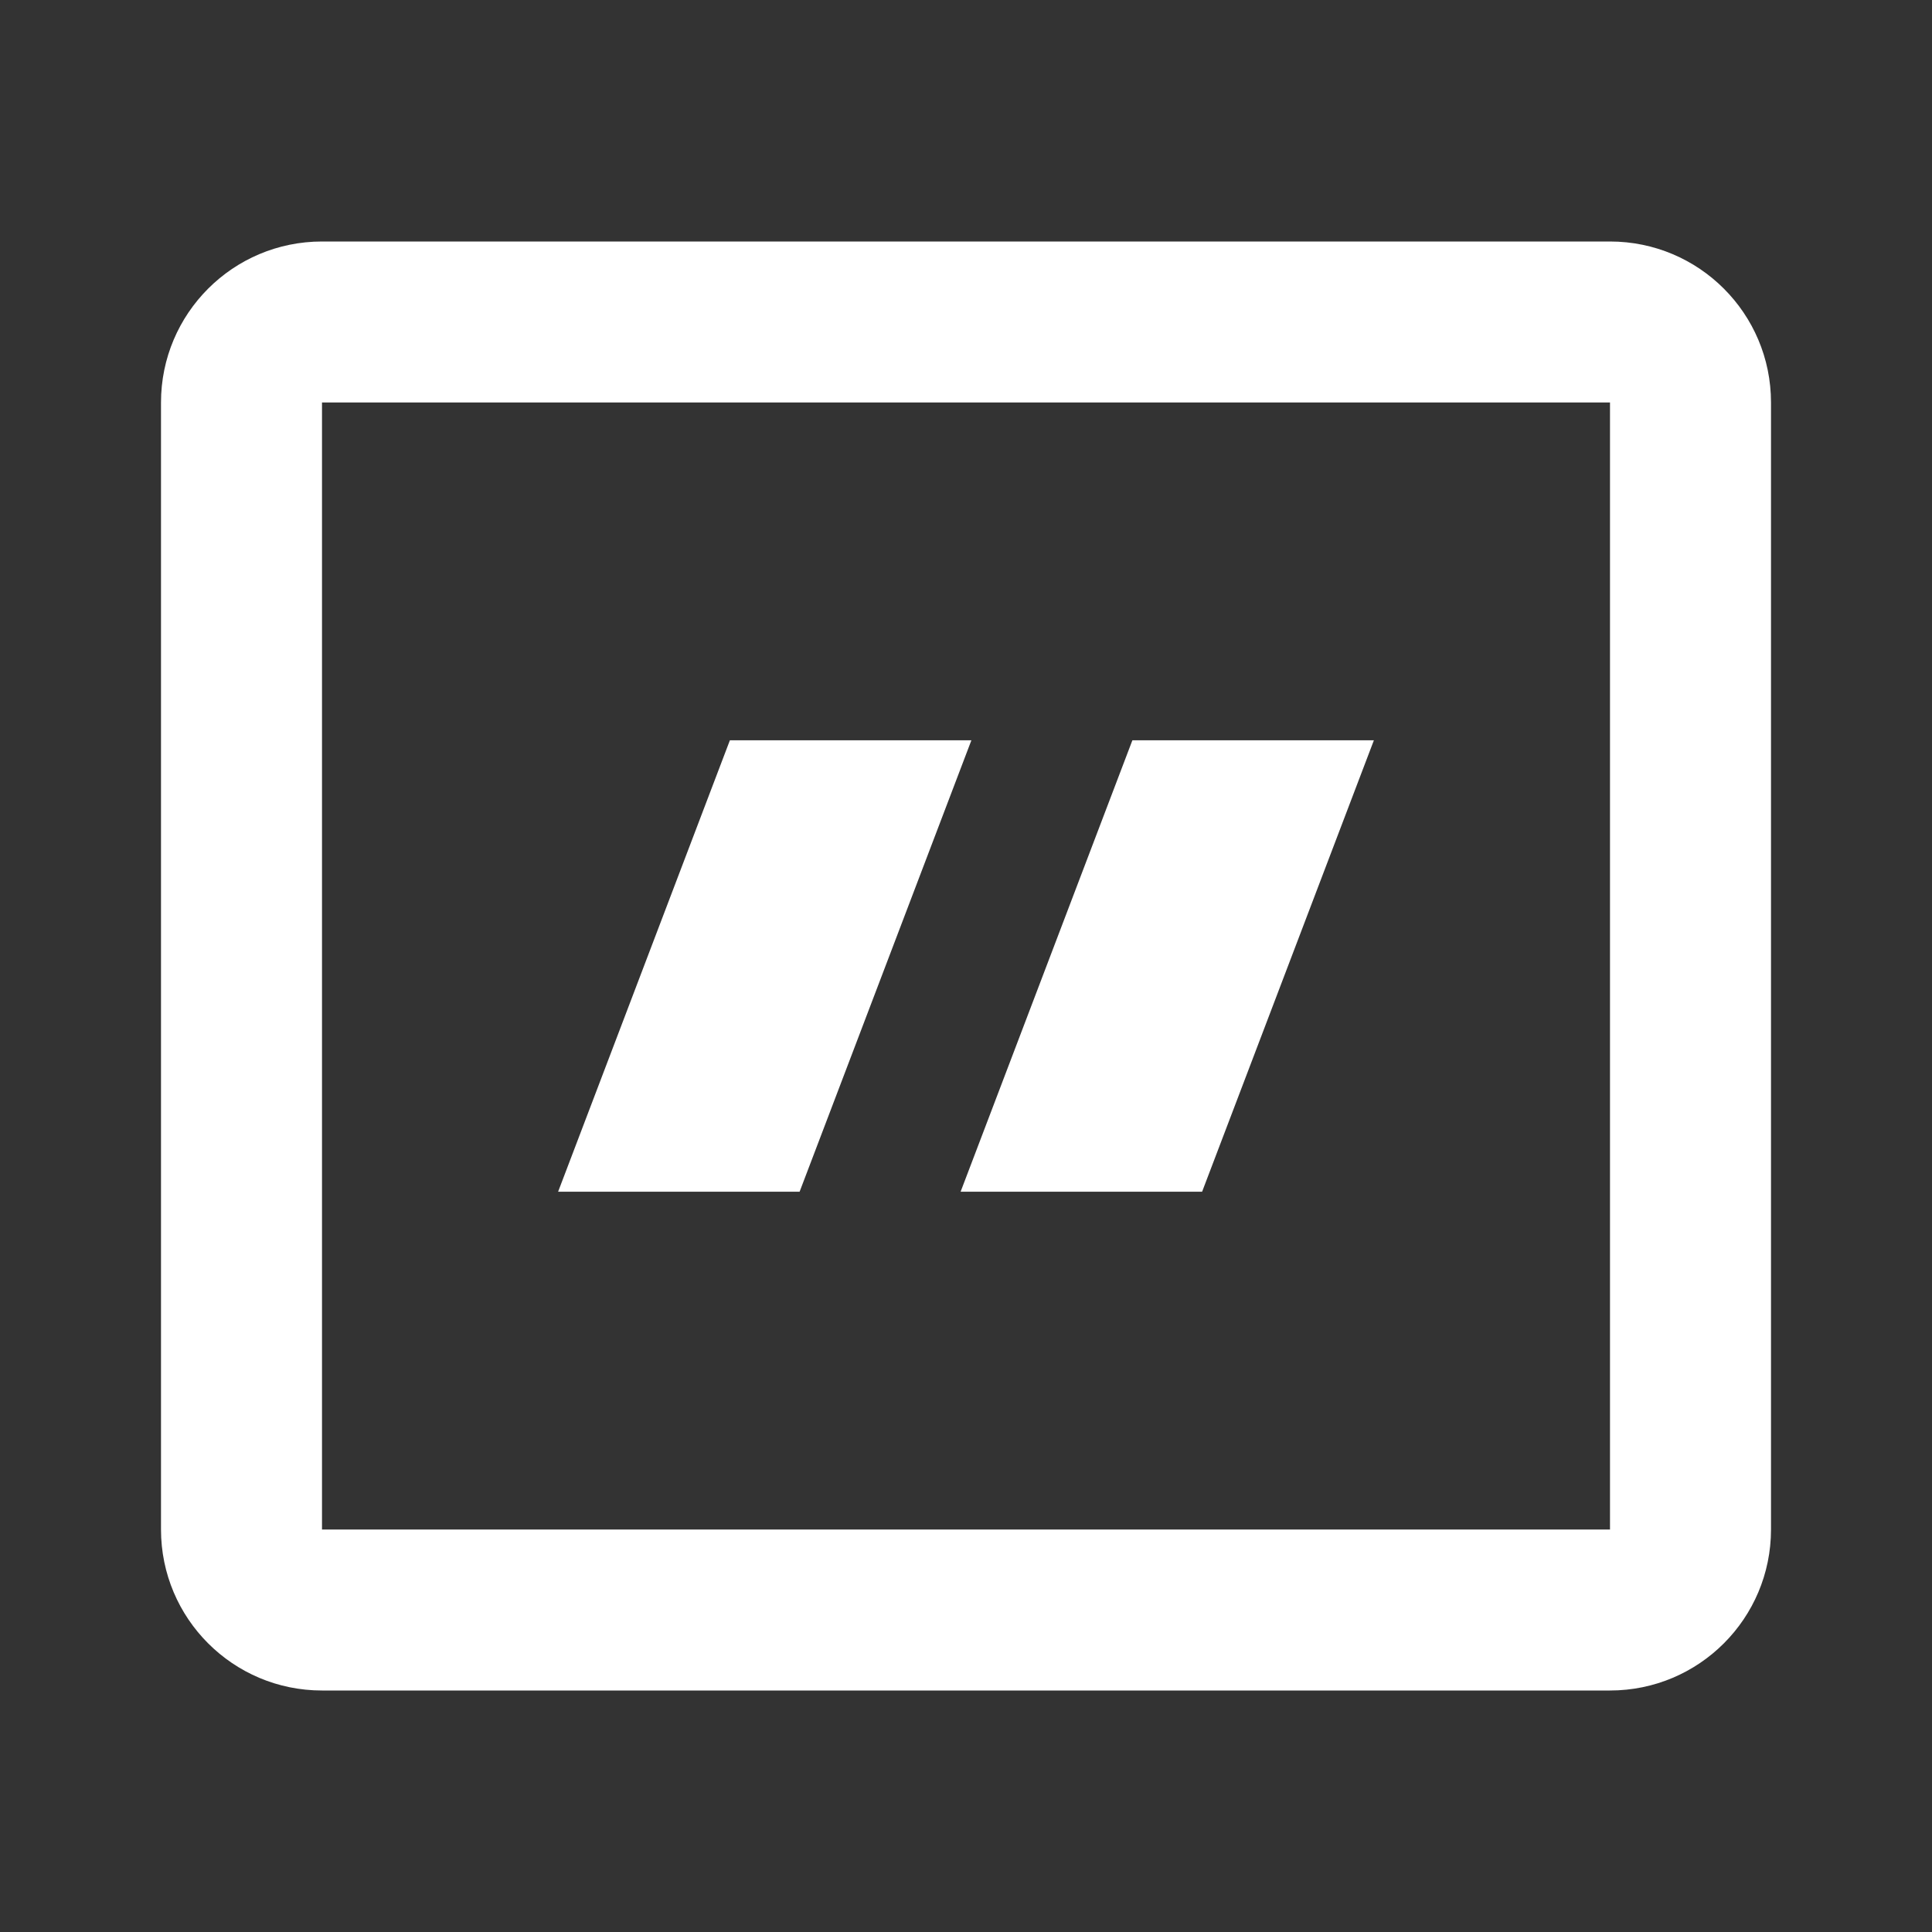
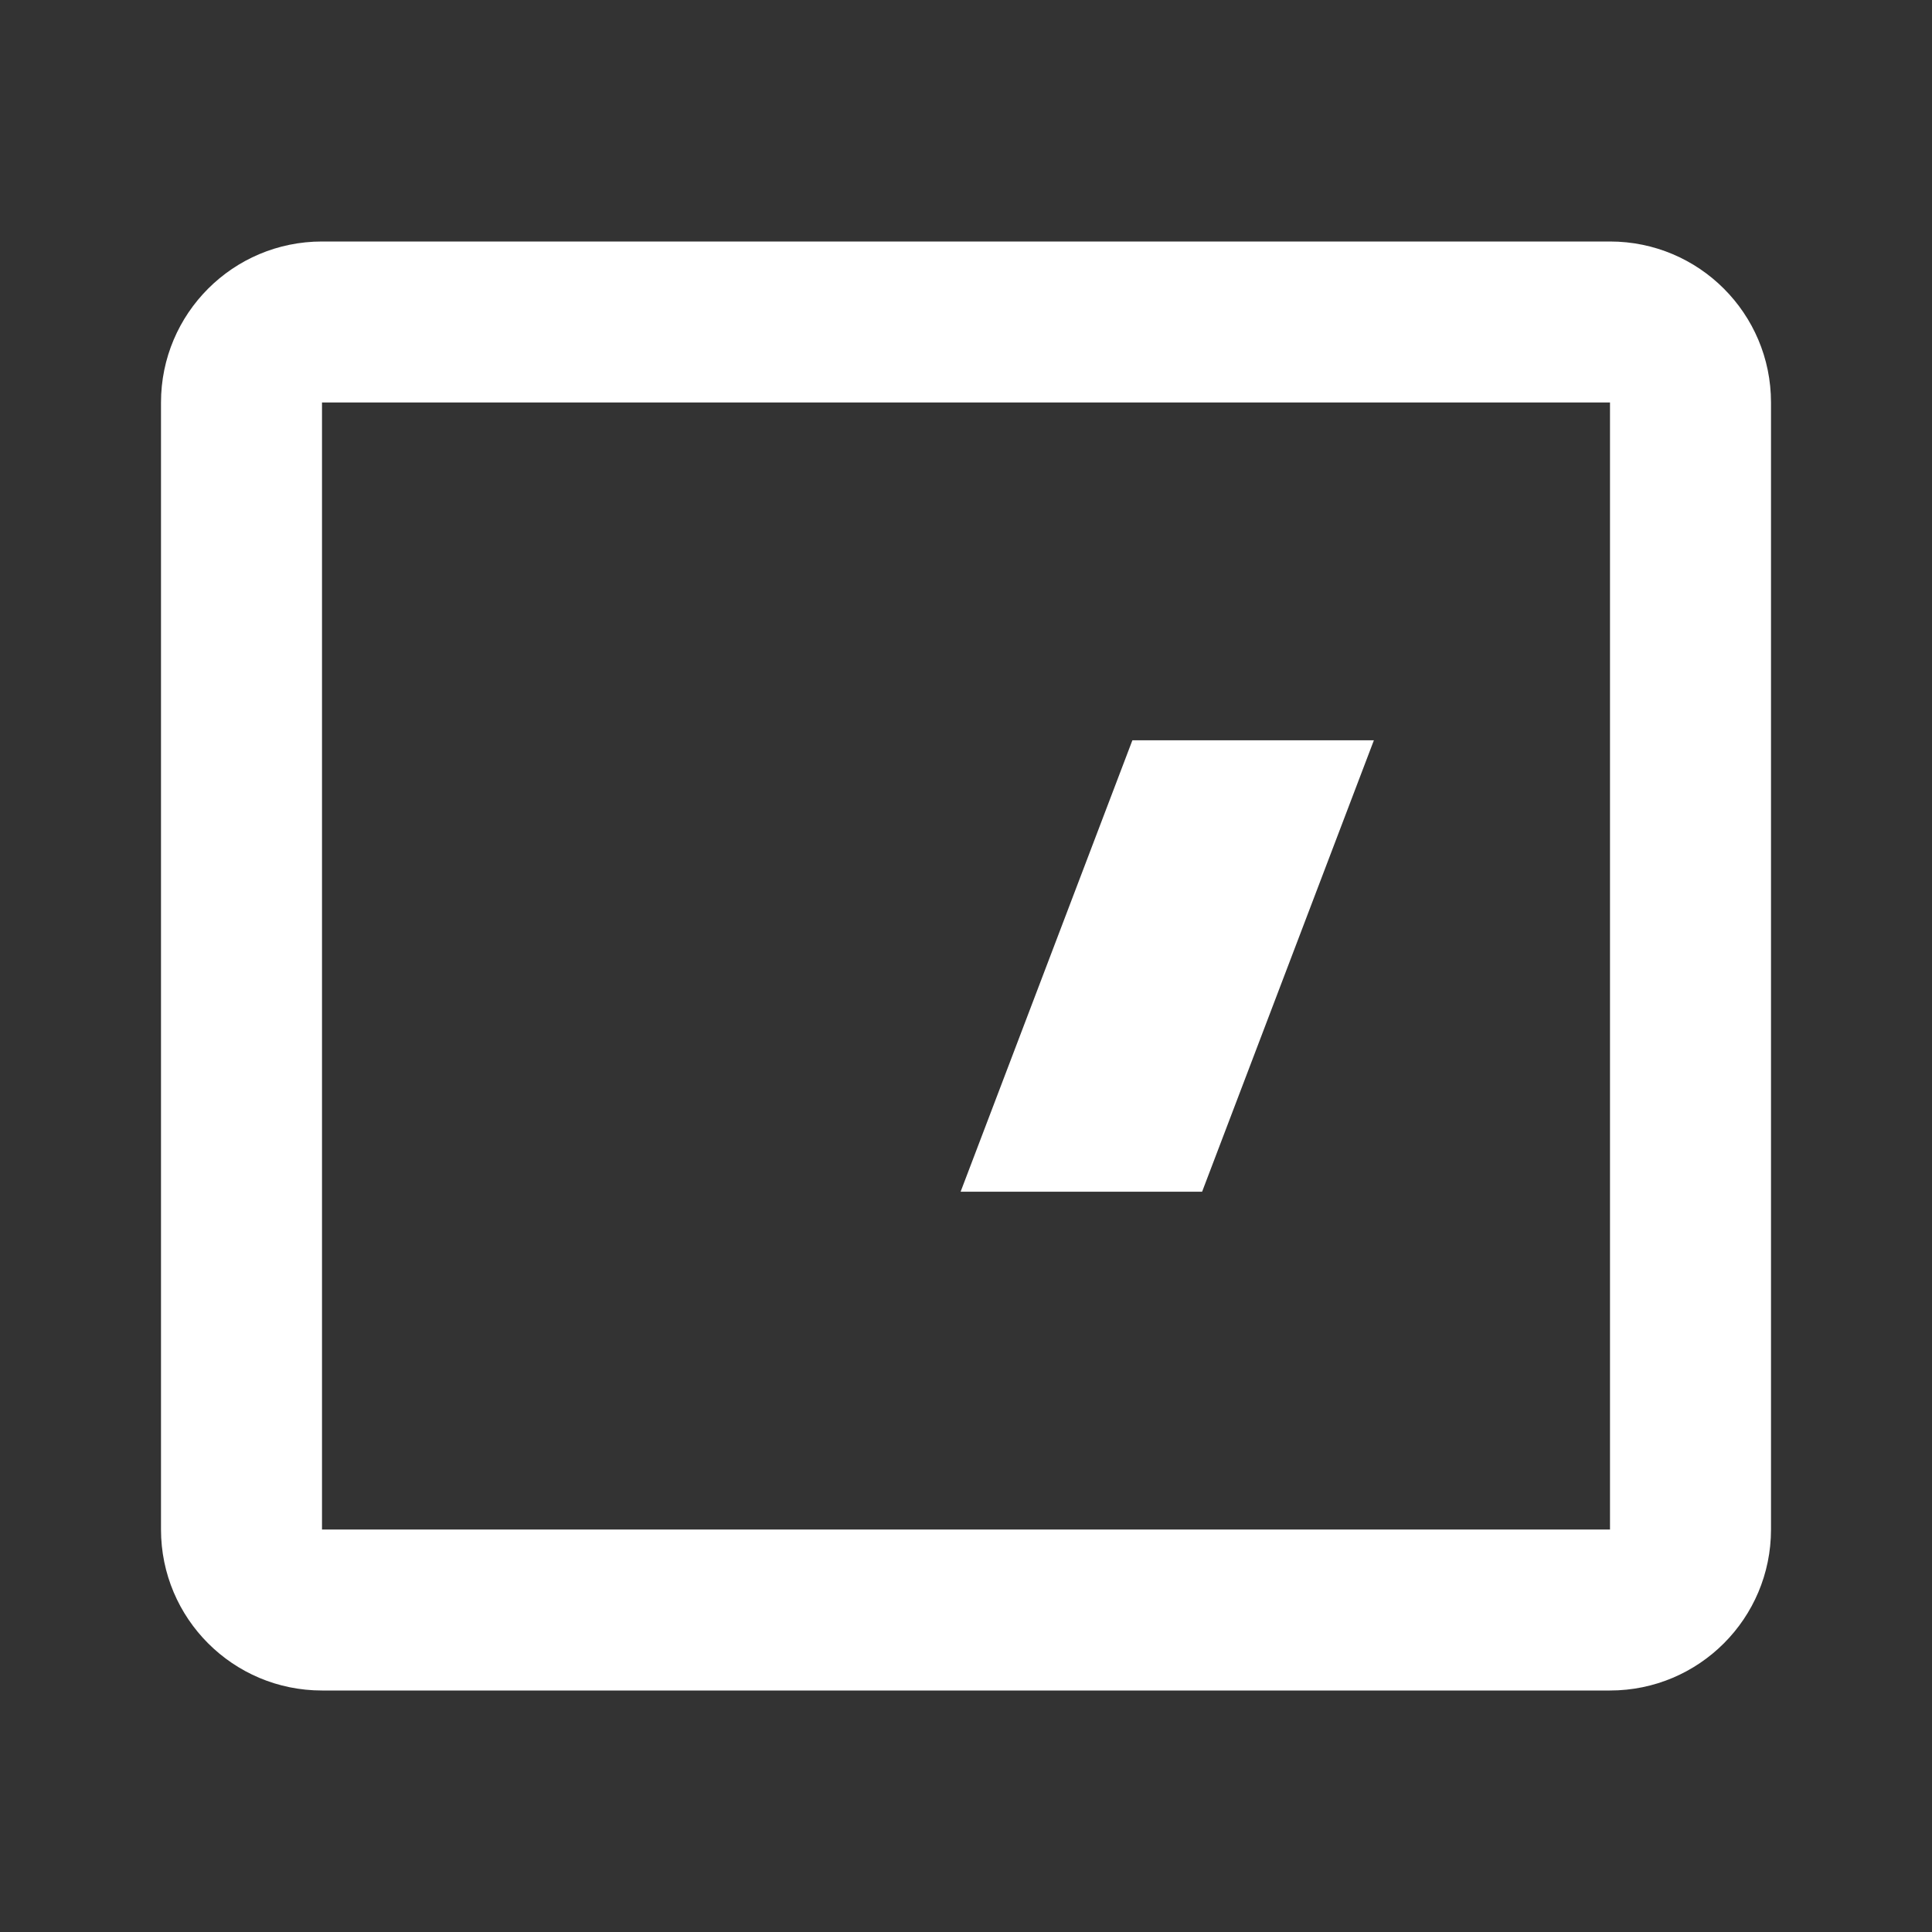
<svg xmlns="http://www.w3.org/2000/svg" fill="none" height="24" viewBox="0 0 24 24" width="24">
  <rect x="0" y="0" width="24" height="24" fill="#333333" stroke="none" />
  <path clip-rule="evenodd" d="M20 5H4V19H20V5ZM4 3C2.895 3 2 3.895 2 5V19C2 20.105 2.895 21 4 21H20C21.105 21 22 20.105 22 19V5C22 3.895 21.105 3 20 3H4Z" fill="#ffffff" fill-rule="evenodd" opacity="1" original-fill="#333333" />
-   <path d="M9.067 9.196H12.067L9.933 14.804H6.933L9.067 9.196Z" fill="#ffffff" opacity="1" original-fill="#333333" />
  <path d="M14.067 9.196H17.067L14.933 14.804H11.933L14.067 9.196Z" fill="#ffffff" opacity="1" original-fill="#333333" />
</svg>